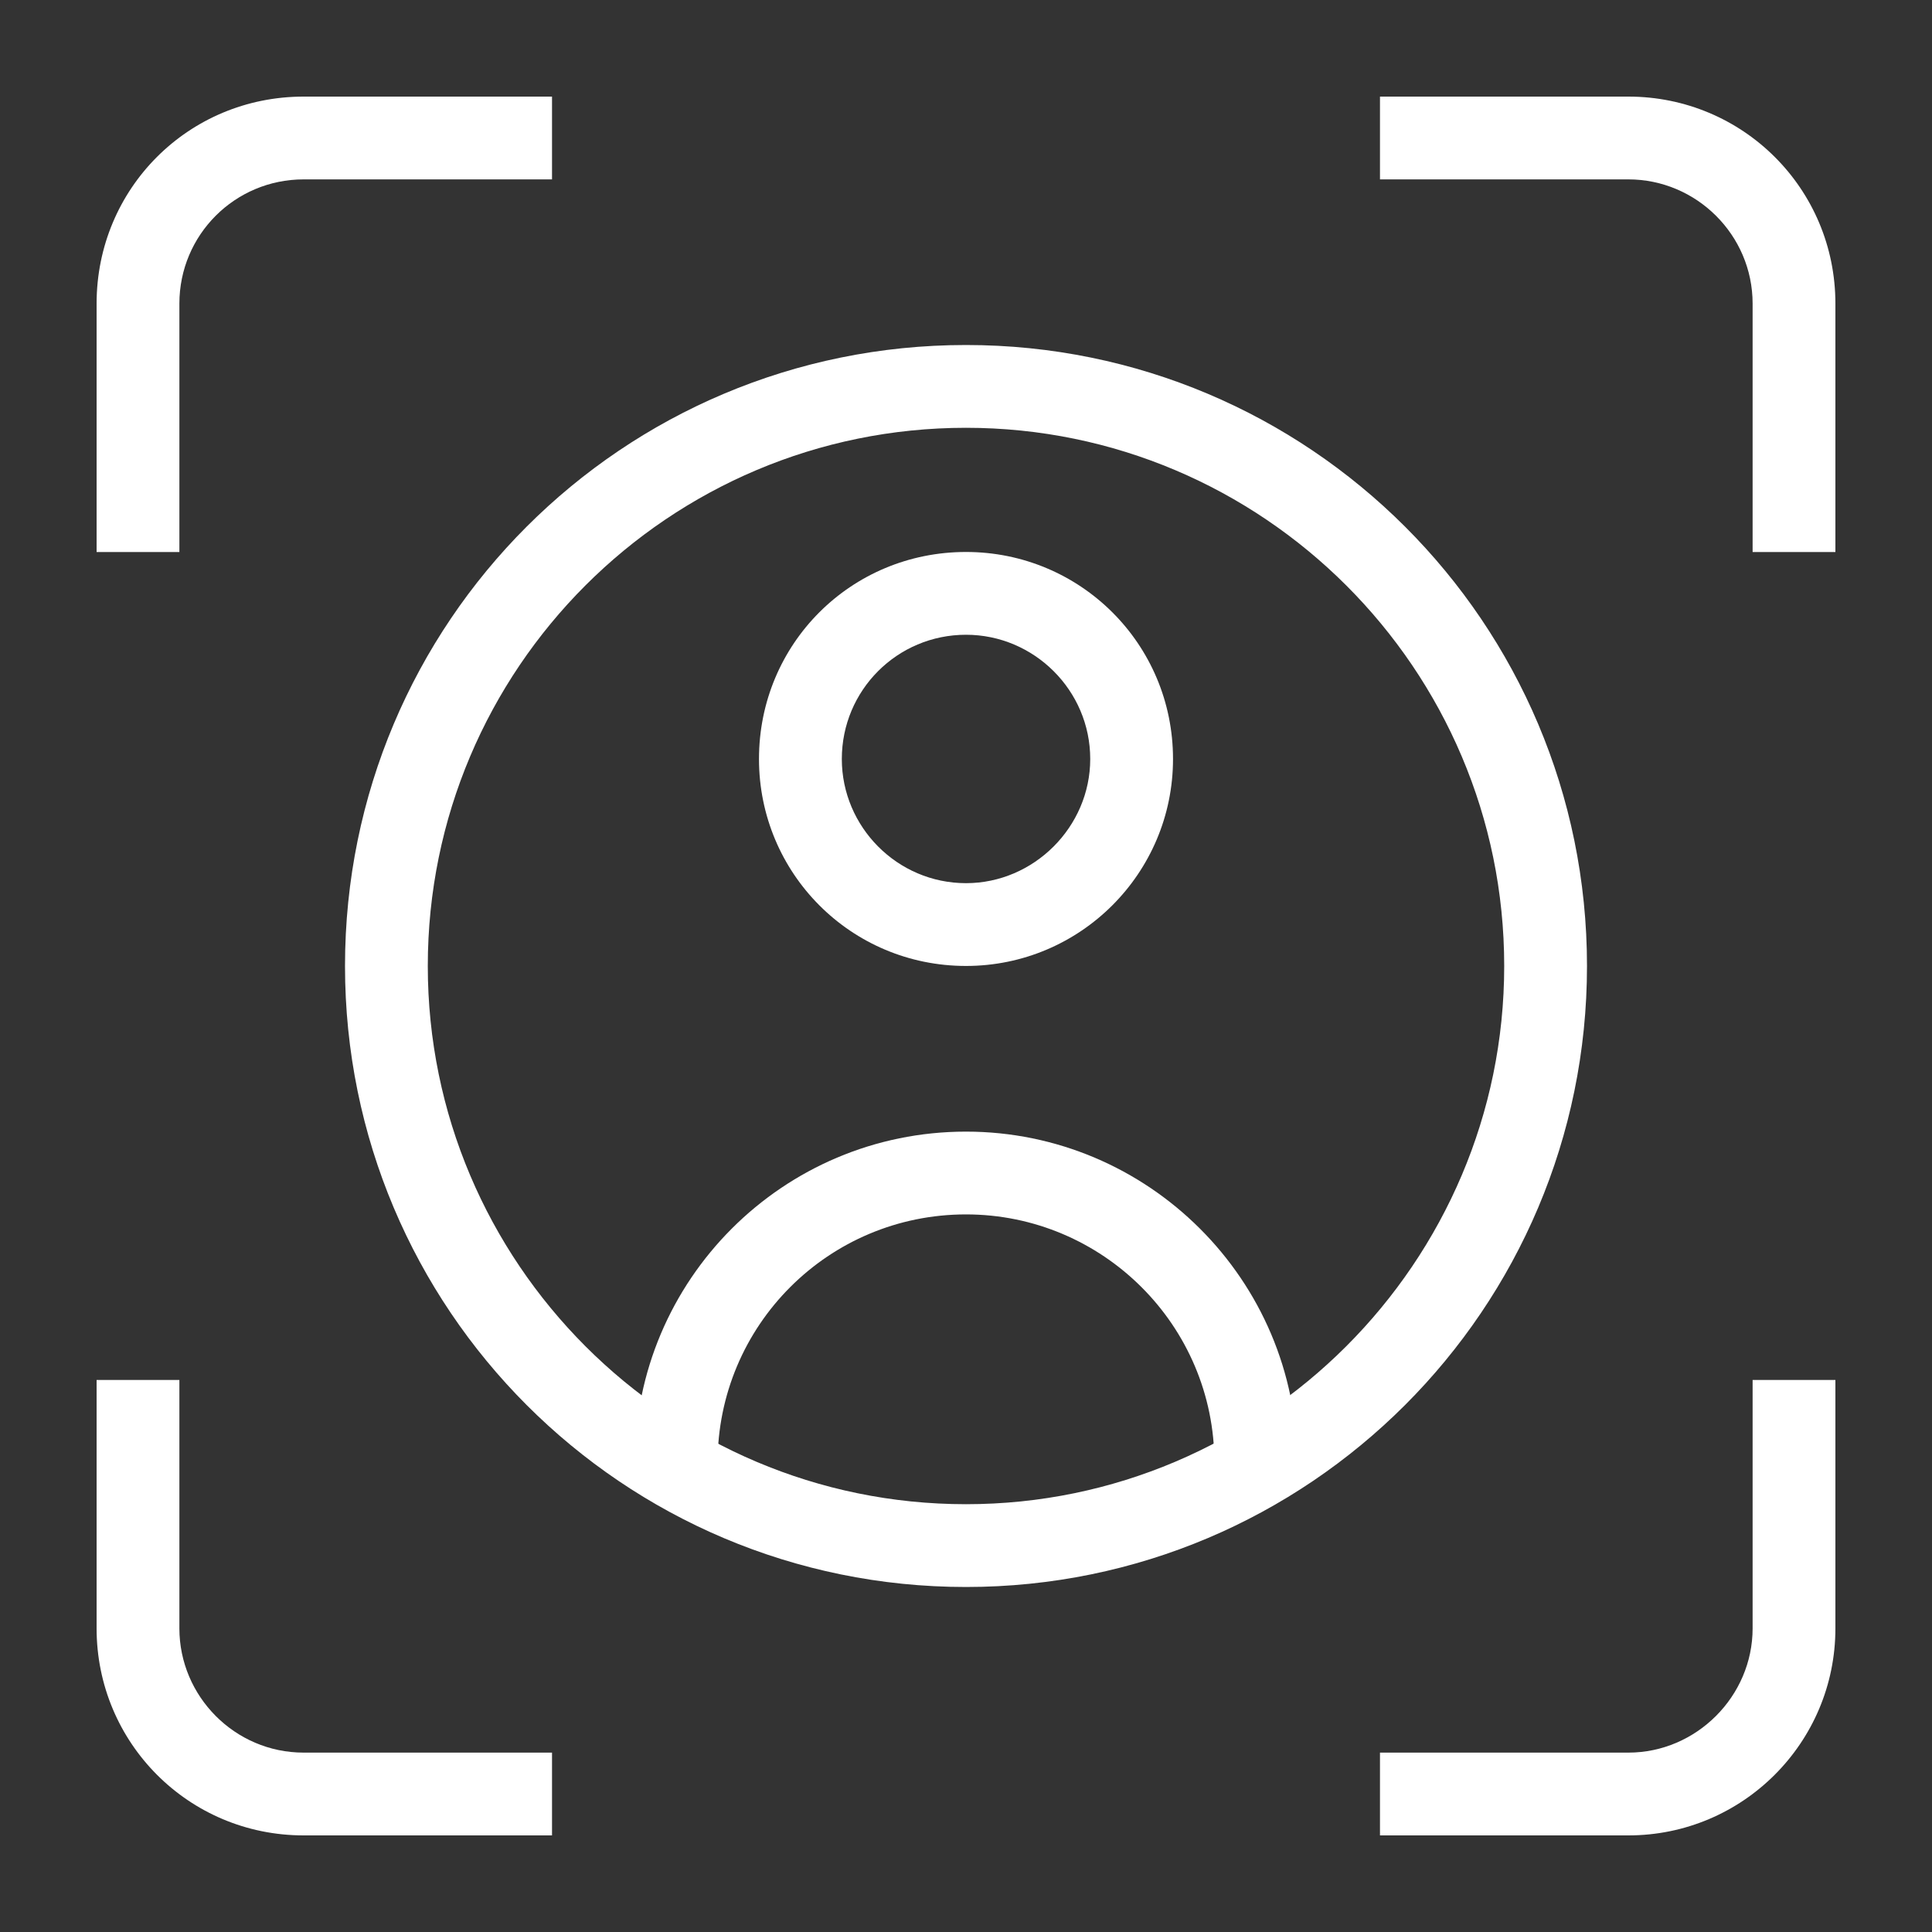
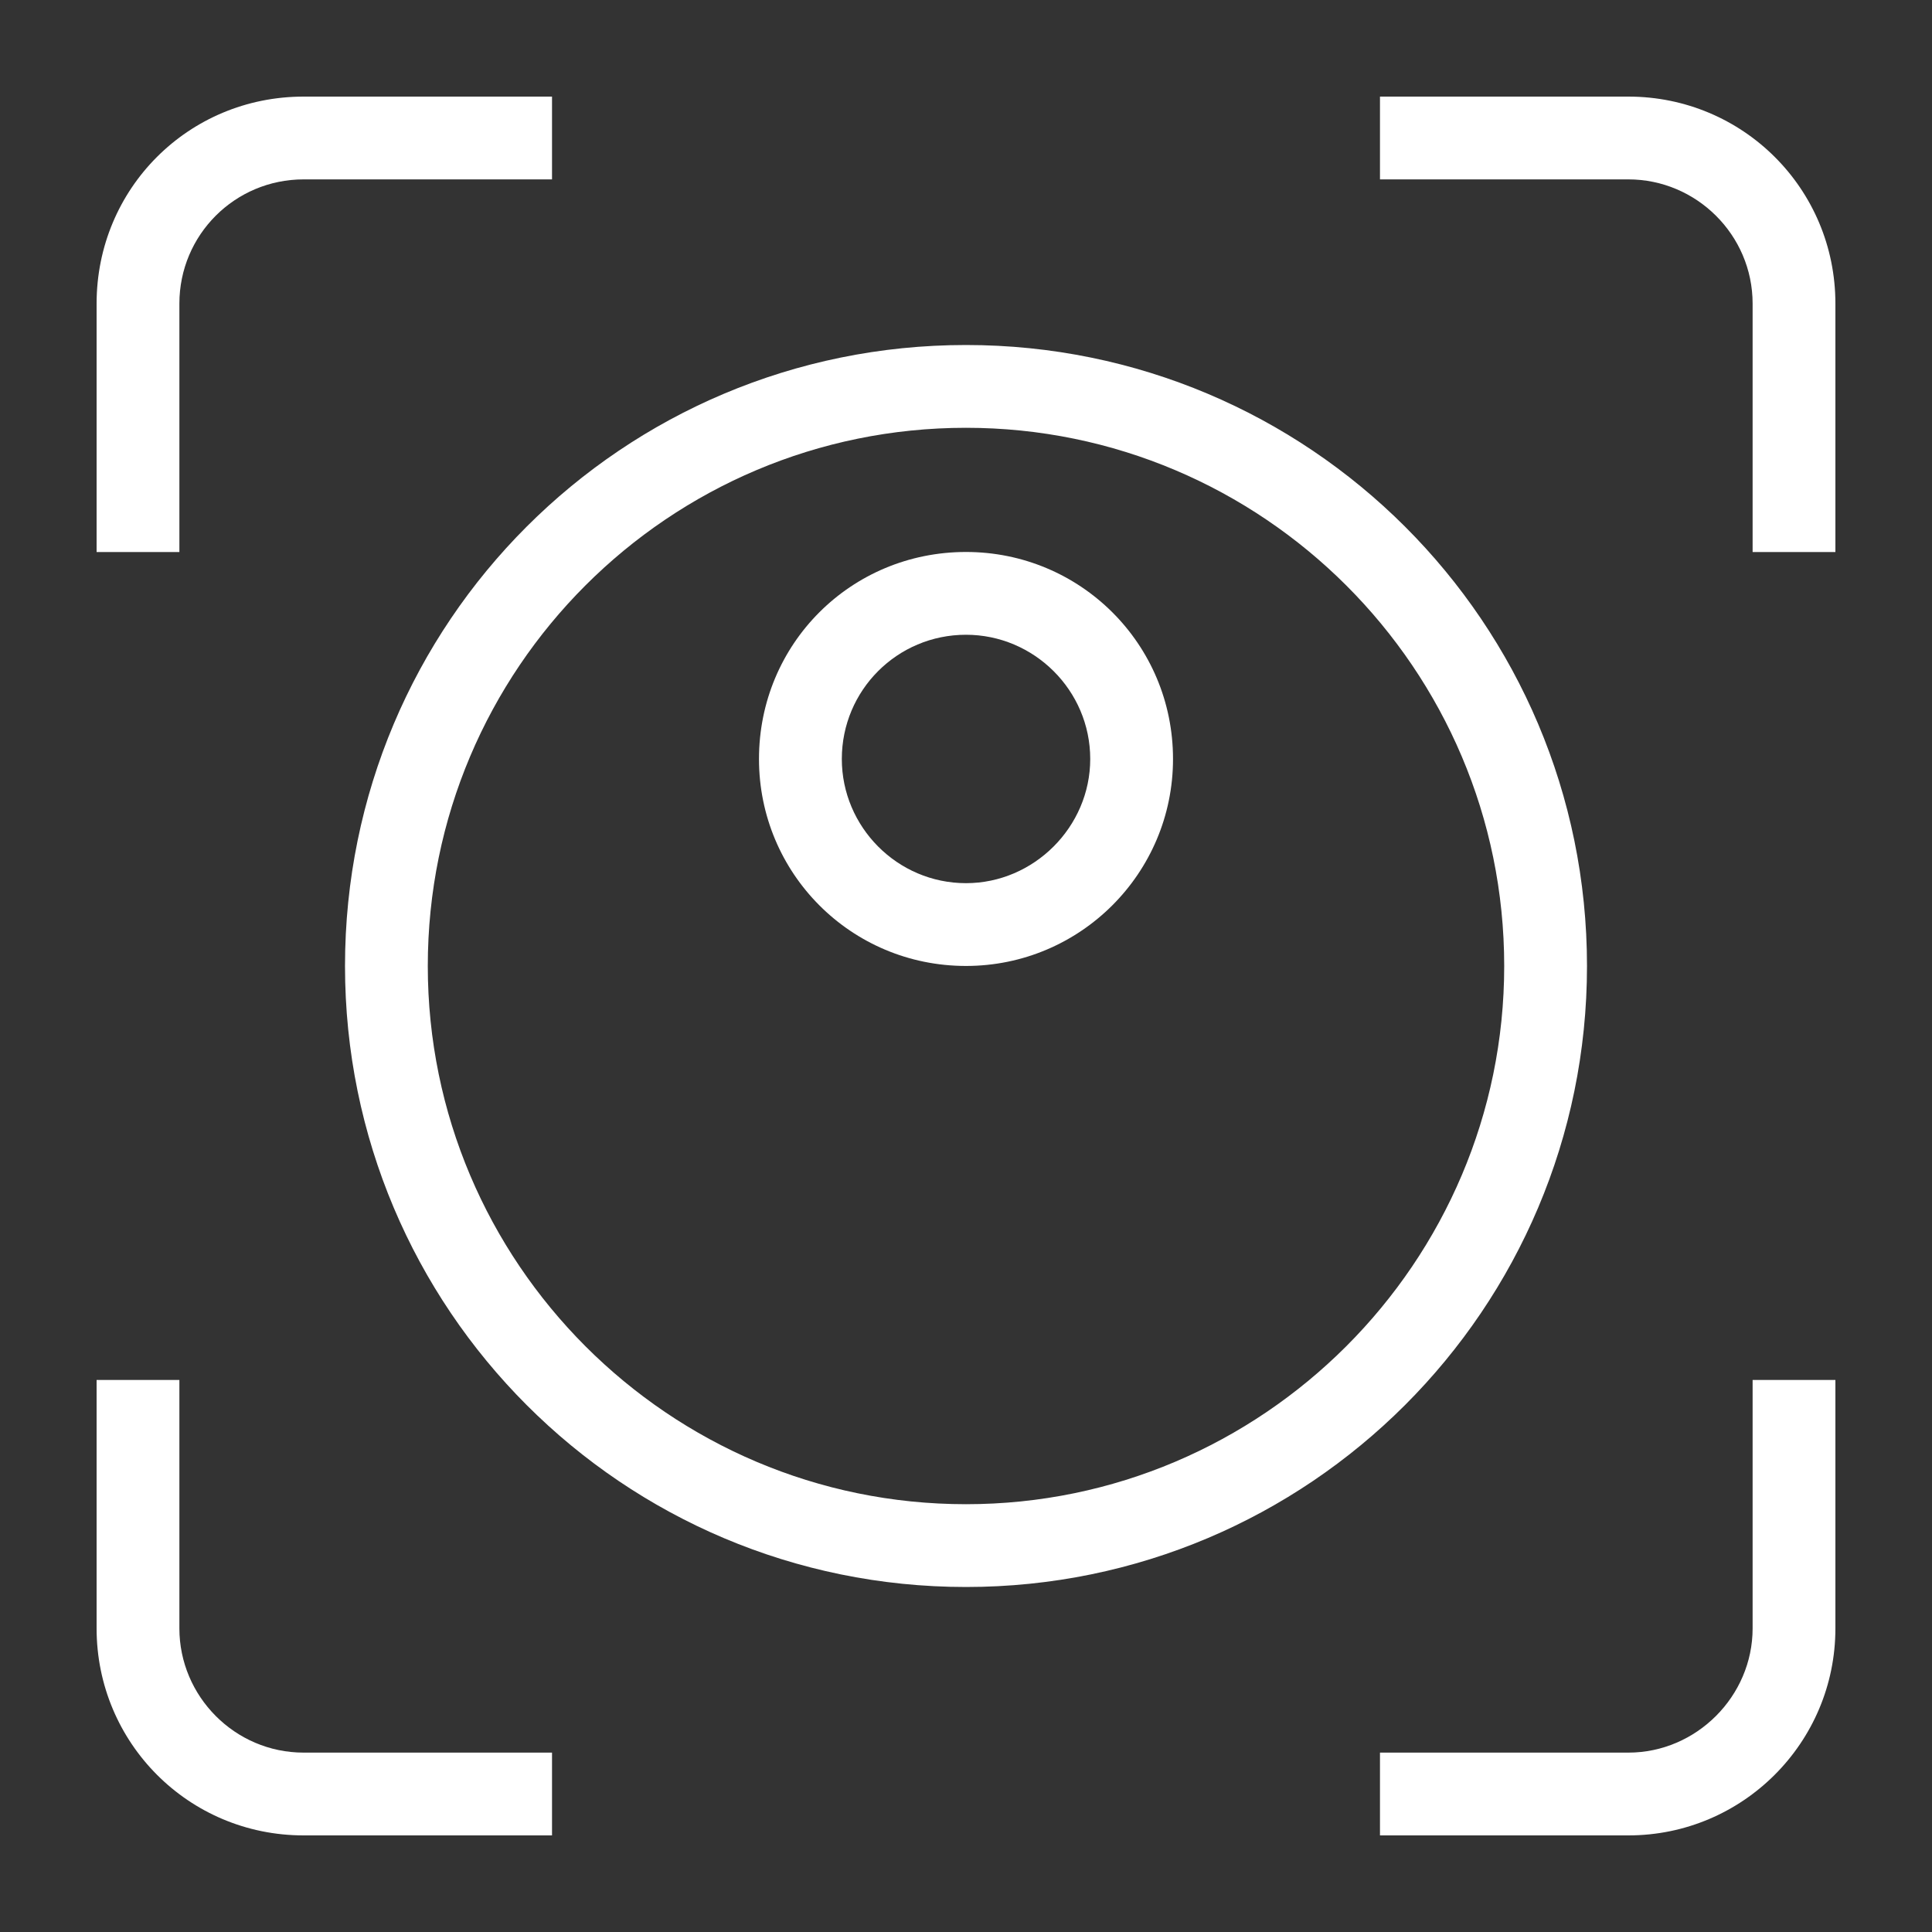
<svg xmlns="http://www.w3.org/2000/svg" width="40" height="40" viewBox="0 0 40 40" fill="none">
  <rect x="0" y="0" width="40" height="40" fill="#333333" stroke="none" />
  <path fill-rule="evenodd" clip-rule="evenodd" d="M2 6.286C2 3.903 3.903 2 6.286 2H11.429V3.714H6.286C4.863 3.714 3.714 4.863 3.714 6.286V11.429H2V6.286ZM33.714 3.714H28.571V2H33.714C36.08 2 38 3.903 38 6.286V11.429H36.286V6.286C36.286 4.863 35.12 3.714 33.714 3.714ZM3.714 28.571V33.714C3.714 35.12 4.863 36.286 6.286 36.286H11.429V38H6.286C3.903 38 2 36.08 2 33.714V28.571H3.714ZM36.286 33.714V28.571H38V33.714C38 36.08 36.08 38 33.714 38H28.571V36.286H33.714C35.12 36.286 36.286 35.12 36.286 33.714Z" fill="white" />
  <path fill-rule="evenodd" clip-rule="evenodd" d="M20 13.142C18.577 13.142 17.429 14.291 17.429 15.714C17.429 17.119 18.577 18.285 20 18.285C21.406 18.285 22.572 17.119 22.572 15.714C22.572 14.291 21.406 13.142 20 13.142ZM15.714 15.714C15.714 13.331 17.617 11.428 20 11.428C22.366 11.428 24.286 13.331 24.286 15.714C24.286 18.079 22.366 19.999 20 19.999C17.617 19.999 15.714 18.079 15.714 15.714Z" fill="white" />
-   <path fill-rule="evenodd" clip-rule="evenodd" d="M20 25.143C17.154 25.143 14.857 27.441 14.857 30.286C14.857 30.749 14.463 31.143 14 31.143C13.52 31.143 13.143 30.749 13.143 30.286C13.143 26.498 16.212 23.429 20 23.429C23.772 23.429 26.857 26.498 26.857 30.286C26.857 30.749 26.463 31.143 26 31.143C25.52 31.143 25.143 30.749 25.143 30.286C25.143 27.441 22.829 25.143 20 25.143Z" fill="white" />
  <path fill-rule="evenodd" clip-rule="evenodd" d="M20 8.857C13.846 8.857 8.857 13.846 8.857 20C8.857 26.137 13.846 31.143 20 31.143C26.137 31.143 31.143 26.137 31.143 20C31.143 13.846 26.137 8.857 20 8.857ZM7.143 20C7.143 12.886 12.886 7.143 20 7.143C27.097 7.143 32.857 12.886 32.857 20C32.857 27.097 27.097 32.857 20 32.857C12.886 32.857 7.143 27.097 7.143 20Z" fill="white" />
</svg>